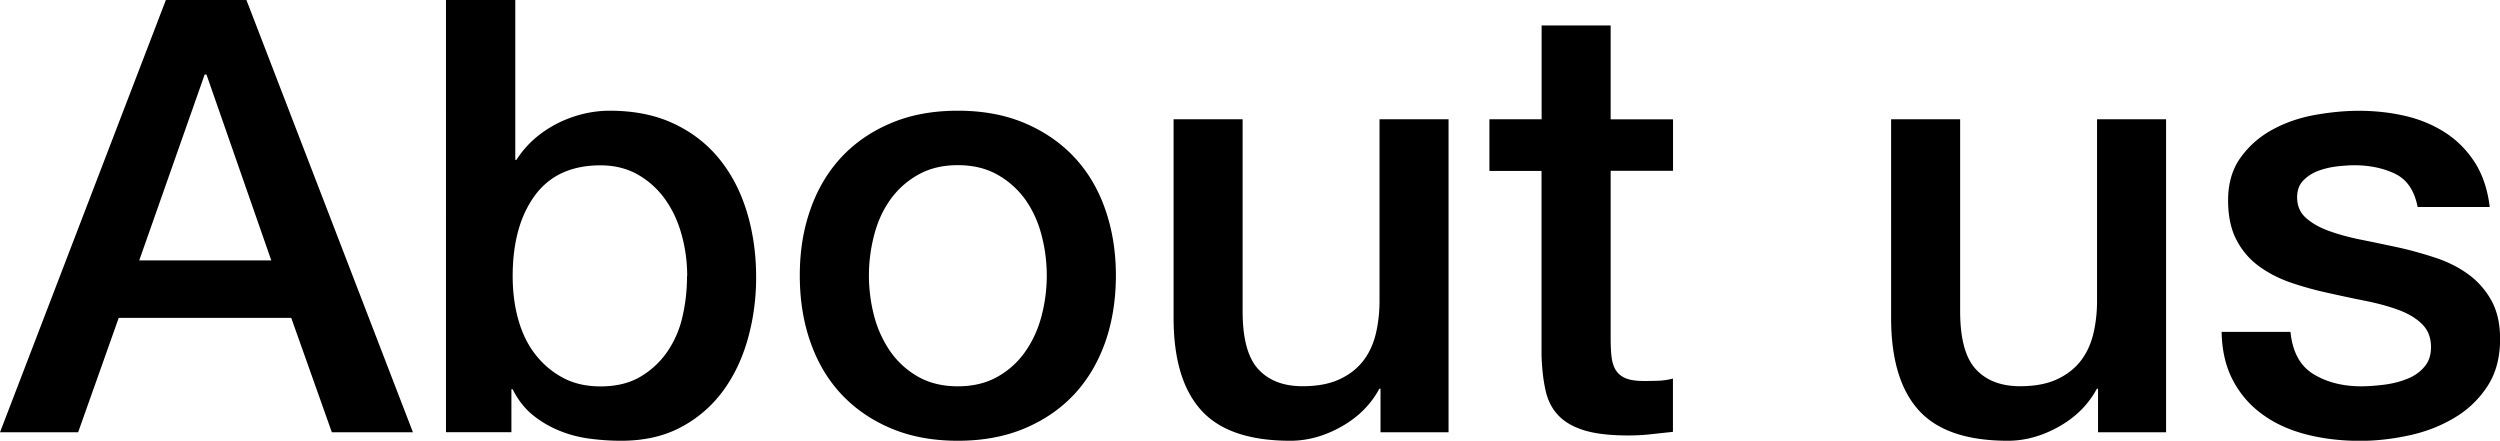
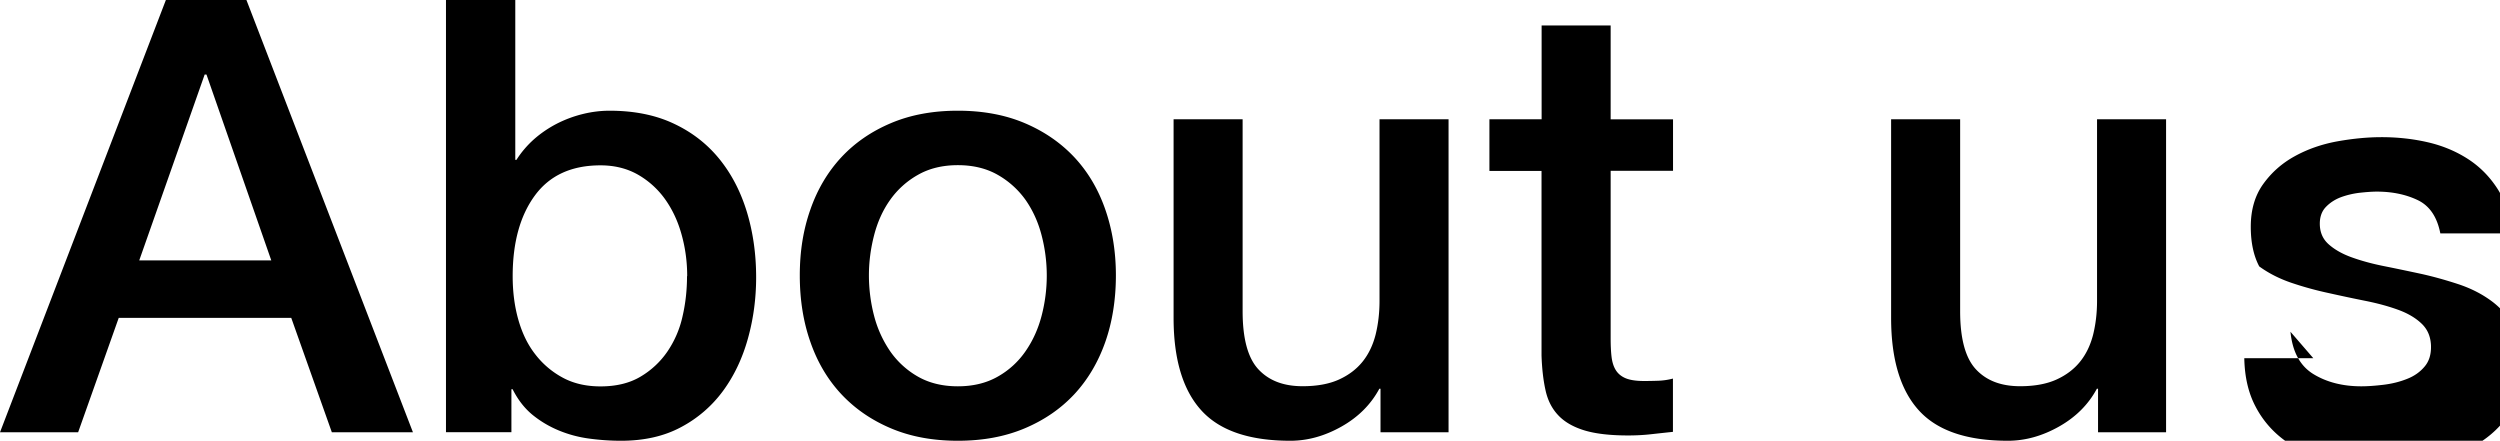
<svg xmlns="http://www.w3.org/2000/svg" width="277.76" height="48.97">
-   <path d="M18.43 0h8.95l18.5 48.03h-9.01l-4.51-12.71H13.19L8.68 48.03H0L18.43 0zm-2.96 28.93h14.67l-7.2-20.65h-.2l-7.27 20.65zM49.58 0h7.67v17.76h.13c.54-.85 1.19-1.61 1.95-2.29.76-.67 1.6-1.24 2.52-1.72.92-.47 1.88-.83 2.89-1.08 1.01-.25 2.01-.37 2.99-.37 2.73 0 5.12.48 7.16 1.45 2.04.96 3.73 2.29 5.08 3.97 1.35 1.68 2.35 3.64 3.03 5.89.67 2.24 1.01 4.64 1.01 7.2 0 2.33-.3 4.6-.91 6.79-.61 2.2-1.53 4.14-2.76 5.82a13.752 13.752 0 01-4.68 4.04c-1.88 1.01-4.1 1.51-6.66 1.51-1.17 0-2.34-.08-3.53-.24a13.44 13.44 0 01-3.4-.91c-1.08-.45-2.05-1.03-2.93-1.75-.87-.72-1.6-1.66-2.19-2.83h-.13v4.78h-7.27V0zm26.77 30.68c0-1.57-.2-3.09-.61-4.57-.4-1.48-1.01-2.79-1.82-3.94a9.528 9.528 0 00-3.03-2.76c-1.21-.69-2.6-1.04-4.17-1.04-3.23 0-5.66 1.12-7.3 3.36-1.64 2.24-2.46 5.23-2.46 8.95 0 1.75.21 3.38.64 4.88.43 1.5 1.06 2.79 1.92 3.87a9.524 9.524 0 003.06 2.56c1.19.63 2.57.94 4.14.94 1.75 0 3.23-.36 4.44-1.08a9.397 9.397 0 002.99-2.79 11.23 11.23 0 001.68-3.9c.34-1.46.5-2.95.5-4.47zm30.07 18.29c-2.78 0-5.26-.46-7.43-1.38-2.18-.92-4.01-2.19-5.52-3.8-1.5-1.61-2.65-3.54-3.43-5.79-.79-2.24-1.18-4.71-1.18-7.4s.39-5.09 1.18-7.33c.78-2.24 1.93-4.17 3.43-5.79 1.5-1.61 3.34-2.88 5.52-3.8 2.17-.92 4.65-1.38 7.43-1.38s5.26.46 7.43 1.38c2.17.92 4.01 2.19 5.52 3.8 1.5 1.61 2.65 3.54 3.43 5.79.78 2.24 1.18 4.69 1.18 7.33s-.39 5.16-1.18 7.4c-.79 2.24-1.93 4.17-3.43 5.79-1.5 1.61-3.34 2.88-5.52 3.8-2.18.92-4.65 1.38-7.43 1.38zm0-6.05c1.7 0 3.18-.36 4.44-1.08a9.228 9.228 0 003.09-2.83c.81-1.17 1.4-2.48 1.78-3.94a17.674 17.674 0 000-8.91c-.38-1.48-.98-2.79-1.78-3.94a9.637 9.637 0 00-3.09-2.79c-1.26-.72-2.74-1.08-4.44-1.08s-3.18.36-4.44 1.08a9.434 9.434 0 00-3.09 2.79c-.81 1.14-1.4 2.46-1.78 3.94-.38 1.48-.57 2.96-.57 4.44s.19 3.02.57 4.47a12.5 12.5 0 001.78 3.94 9.422 9.422 0 003.09 2.83c1.26.72 2.74 1.08 4.44 1.08zm54.49 5.11h-7.53v-4.84h-.13c-.94 1.75-2.34 3.15-4.2 4.2-1.86 1.05-3.76 1.58-5.68 1.58-4.57 0-7.88-1.13-9.92-3.4-2.04-2.26-3.06-5.68-3.06-10.26V13.25h7.67v21.32c0 3.05.58 5.2 1.75 6.46 1.17 1.26 2.8 1.88 4.91 1.88 1.61 0 2.96-.25 4.04-.74s1.95-1.15 2.62-1.98c.67-.83 1.15-1.83 1.45-2.99.29-1.17.44-2.42.44-3.77V13.25h7.67v34.78zm4.58-34.78h5.79V2.83h7.67v10.43h6.93v5.72h-6.93v18.57c0 .81.03 1.5.1 2.09.07.58.22 1.08.47 1.48.25.4.62.71 1.11.91.49.2 1.17.3 2.02.3.54 0 1.08-.01 1.61-.03.54-.02 1.08-.1 1.61-.24v5.92c-.85.09-1.68.18-2.49.27-.81.09-1.64.13-2.49.13-2.02 0-3.64-.19-4.88-.57-1.23-.38-2.2-.94-2.89-1.68-.7-.74-1.17-1.67-1.41-2.79-.25-1.12-.39-2.4-.44-3.83V18.99h-5.79v-5.72zm75.14 34.78h-7.53v-4.84h-.13c-.94 1.75-2.34 3.15-4.2 4.2-1.86 1.05-3.76 1.58-5.68 1.58-4.57 0-7.88-1.13-9.92-3.4-2.04-2.26-3.06-5.68-3.06-10.26V13.25h7.67v21.32c0 3.05.58 5.2 1.75 6.46 1.17 1.26 2.8 1.88 4.91 1.88 1.61 0 2.96-.25 4.04-.74s1.95-1.15 2.62-1.98c.67-.83 1.15-1.83 1.45-2.99.29-1.17.44-2.42.44-3.77V13.25h7.67v34.78zm13.85-11.17c.22 2.24 1.08 3.81 2.56 4.71 1.48.9 3.25 1.35 5.31 1.35.72 0 1.54-.06 2.46-.17.92-.11 1.78-.32 2.59-.64.81-.31 1.47-.77 1.98-1.38.52-.61.75-1.4.71-2.39-.05-.99-.4-1.79-1.08-2.42-.67-.63-1.54-1.13-2.59-1.51-1.05-.38-2.25-.71-3.6-.98s-2.71-.56-4.1-.87c-1.44-.31-2.81-.69-4.14-1.14-1.32-.45-2.51-1.05-3.57-1.82a8.323 8.323 0 01-2.52-2.93c-.63-1.19-.94-2.66-.94-4.41 0-1.88.46-3.46 1.38-4.74.92-1.28 2.08-2.31 3.5-3.09 1.41-.78 2.98-1.33 4.71-1.65 1.73-.31 3.37-.47 4.94-.47 1.79 0 3.51.19 5.15.57 1.64.38 3.12 1 4.44 1.85 1.32.85 2.42 1.96 3.3 3.33.87 1.37 1.42 3.02 1.65 4.94h-8.01c-.36-1.84-1.2-3.07-2.52-3.7-1.32-.63-2.84-.94-4.54-.94-.54 0-1.18.05-1.92.13-.74.09-1.44.26-2.09.5-.65.25-1.2.61-1.65 1.08-.45.47-.67 1.09-.67 1.85 0 .94.32 1.7.98 2.29.65.58 1.5 1.07 2.56 1.45 1.05.38 2.25.71 3.6.98s2.73.56 4.17.87c1.39.31 2.76.7 4.1 1.14 1.35.45 2.54 1.05 3.6 1.82 1.05.76 1.91 1.73 2.56 2.89.65 1.17.98 2.6.98 4.31 0 2.06-.47 3.81-1.41 5.25a11.08 11.08 0 01-3.67 3.5c-1.5.9-3.17 1.55-5.01 1.95-1.84.4-3.66.61-5.45.61-2.2 0-4.23-.25-6.09-.74-1.86-.49-3.48-1.24-4.84-2.25a10.768 10.768 0 01-3.23-3.77c-.79-1.5-1.2-3.28-1.24-5.35h7.67z" />
+   <path d="M18.43 0h8.95l18.5 48.03h-9.01l-4.51-12.71H13.19L8.68 48.03H0L18.43 0zm-2.96 28.93h14.67l-7.2-20.65h-.2l-7.27 20.65zM49.58 0h7.67v17.76h.13c.54-.85 1.19-1.61 1.95-2.29.76-.67 1.6-1.24 2.52-1.72.92-.47 1.88-.83 2.89-1.08 1.01-.25 2.01-.37 2.99-.37 2.73 0 5.12.48 7.16 1.45 2.04.96 3.73 2.29 5.08 3.97 1.35 1.68 2.35 3.64 3.03 5.89.67 2.24 1.01 4.64 1.01 7.2 0 2.33-.3 4.6-.91 6.79-.61 2.2-1.53 4.14-2.76 5.82a13.752 13.752 0 01-4.68 4.04c-1.88 1.01-4.1 1.51-6.66 1.51-1.17 0-2.34-.08-3.53-.24a13.44 13.44 0 01-3.4-.91c-1.08-.45-2.05-1.03-2.93-1.75-.87-.72-1.6-1.66-2.19-2.83h-.13v4.78h-7.27V0zm26.77 30.68c0-1.57-.2-3.09-.61-4.57-.4-1.48-1.01-2.79-1.82-3.94a9.528 9.528 0 00-3.03-2.76c-1.21-.69-2.6-1.04-4.17-1.04-3.23 0-5.66 1.12-7.3 3.36-1.64 2.24-2.46 5.23-2.46 8.95 0 1.75.21 3.38.64 4.88.43 1.5 1.06 2.79 1.92 3.87a9.524 9.524 0 003.06 2.56c1.19.63 2.57.94 4.14.94 1.75 0 3.23-.36 4.44-1.08a9.397 9.397 0 002.99-2.79 11.23 11.23 0 001.68-3.9c.34-1.46.5-2.95.5-4.47zm30.07 18.29c-2.78 0-5.26-.46-7.43-1.38-2.18-.92-4.01-2.19-5.52-3.8-1.5-1.61-2.65-3.54-3.43-5.79-.79-2.24-1.18-4.71-1.18-7.4s.39-5.09 1.18-7.33c.78-2.24 1.93-4.17 3.43-5.79 1.5-1.61 3.34-2.88 5.52-3.8 2.17-.92 4.65-1.38 7.43-1.38s5.26.46 7.43 1.38c2.17.92 4.01 2.19 5.52 3.8 1.5 1.61 2.65 3.54 3.43 5.79.78 2.24 1.18 4.69 1.18 7.33s-.39 5.16-1.18 7.4c-.79 2.24-1.93 4.17-3.43 5.79-1.5 1.61-3.34 2.88-5.52 3.8-2.18.92-4.65 1.38-7.43 1.38zm0-6.05c1.7 0 3.18-.36 4.44-1.08a9.228 9.228 0 003.09-2.83c.81-1.17 1.4-2.48 1.78-3.94a17.674 17.674 0 000-8.91c-.38-1.48-.98-2.79-1.78-3.94a9.637 9.637 0 00-3.09-2.79c-1.26-.72-2.74-1.08-4.44-1.08s-3.18.36-4.44 1.08a9.434 9.434 0 00-3.09 2.79c-.81 1.14-1.4 2.46-1.78 3.94-.38 1.48-.57 2.96-.57 4.44s.19 3.02.57 4.47a12.5 12.5 0 001.78 3.94 9.422 9.422 0 003.09 2.83c1.26.72 2.74 1.08 4.44 1.08zm54.49 5.11h-7.53v-4.84h-.13c-.94 1.75-2.34 3.15-4.2 4.2-1.86 1.05-3.76 1.58-5.68 1.58-4.57 0-7.88-1.13-9.92-3.4-2.04-2.26-3.06-5.68-3.06-10.26V13.25h7.67v21.32c0 3.05.58 5.2 1.75 6.46 1.17 1.26 2.8 1.88 4.91 1.88 1.61 0 2.96-.25 4.04-.74s1.95-1.15 2.62-1.98c.67-.83 1.15-1.83 1.45-2.99.29-1.17.44-2.42.44-3.77V13.25h7.67v34.78zm4.58-34.78h5.79V2.83h7.67v10.43h6.93v5.72h-6.93v18.57c0 .81.03 1.5.1 2.09.07.58.22 1.08.47 1.48.25.4.62.71 1.11.91.49.2 1.17.3 2.02.3.54 0 1.08-.01 1.61-.03.54-.02 1.08-.1 1.61-.24v5.92c-.85.09-1.68.18-2.49.27-.81.09-1.64.13-2.49.13-2.02 0-3.64-.19-4.88-.57-1.23-.38-2.2-.94-2.89-1.68-.7-.74-1.17-1.67-1.41-2.79-.25-1.12-.39-2.4-.44-3.83V18.99h-5.79v-5.72zm75.14 34.78h-7.53v-4.84h-.13c-.94 1.75-2.34 3.15-4.2 4.2-1.86 1.05-3.76 1.58-5.68 1.58-4.57 0-7.88-1.13-9.92-3.4-2.04-2.26-3.06-5.68-3.06-10.26V13.25h7.67v21.32c0 3.05.58 5.2 1.75 6.46 1.17 1.26 2.8 1.88 4.91 1.88 1.61 0 2.96-.25 4.04-.74s1.95-1.15 2.62-1.98c.67-.83 1.15-1.83 1.45-2.99.29-1.17.44-2.42.44-3.77V13.25h7.67v34.78zm13.85-11.17c.22 2.24 1.08 3.81 2.56 4.71 1.48.9 3.25 1.35 5.31 1.35.72 0 1.54-.06 2.46-.17.92-.11 1.78-.32 2.59-.64.81-.31 1.47-.77 1.98-1.38.52-.61.75-1.4.71-2.39-.05-.99-.4-1.79-1.08-2.42-.67-.63-1.54-1.13-2.59-1.51-1.05-.38-2.25-.71-3.6-.98s-2.71-.56-4.1-.87c-1.44-.31-2.81-.69-4.14-1.14-1.32-.45-2.51-1.05-3.57-1.82c-.63-1.19-.94-2.66-.94-4.41 0-1.88.46-3.46 1.38-4.74.92-1.28 2.08-2.31 3.5-3.09 1.41-.78 2.98-1.33 4.71-1.65 1.73-.31 3.37-.47 4.94-.47 1.79 0 3.51.19 5.15.57 1.64.38 3.12 1 4.44 1.85 1.32.85 2.42 1.96 3.3 3.33.87 1.37 1.42 3.02 1.65 4.94h-8.01c-.36-1.84-1.2-3.07-2.52-3.7-1.32-.63-2.84-.94-4.54-.94-.54 0-1.18.05-1.92.13-.74.09-1.44.26-2.09.5-.65.25-1.2.61-1.65 1.08-.45.47-.67 1.09-.67 1.85 0 .94.32 1.7.98 2.29.65.58 1.5 1.07 2.56 1.45 1.05.38 2.25.71 3.6.98s2.73.56 4.17.87c1.39.31 2.76.7 4.1 1.14 1.35.45 2.54 1.05 3.6 1.82 1.05.76 1.91 1.73 2.56 2.89.65 1.17.98 2.6.98 4.31 0 2.06-.47 3.81-1.41 5.25a11.08 11.08 0 01-3.67 3.5c-1.5.9-3.17 1.55-5.01 1.95-1.84.4-3.66.61-5.45.61-2.2 0-4.23-.25-6.09-.74-1.86-.49-3.48-1.24-4.84-2.25a10.768 10.768 0 01-3.23-3.77c-.79-1.5-1.2-3.28-1.24-5.35h7.67z" />
</svg>